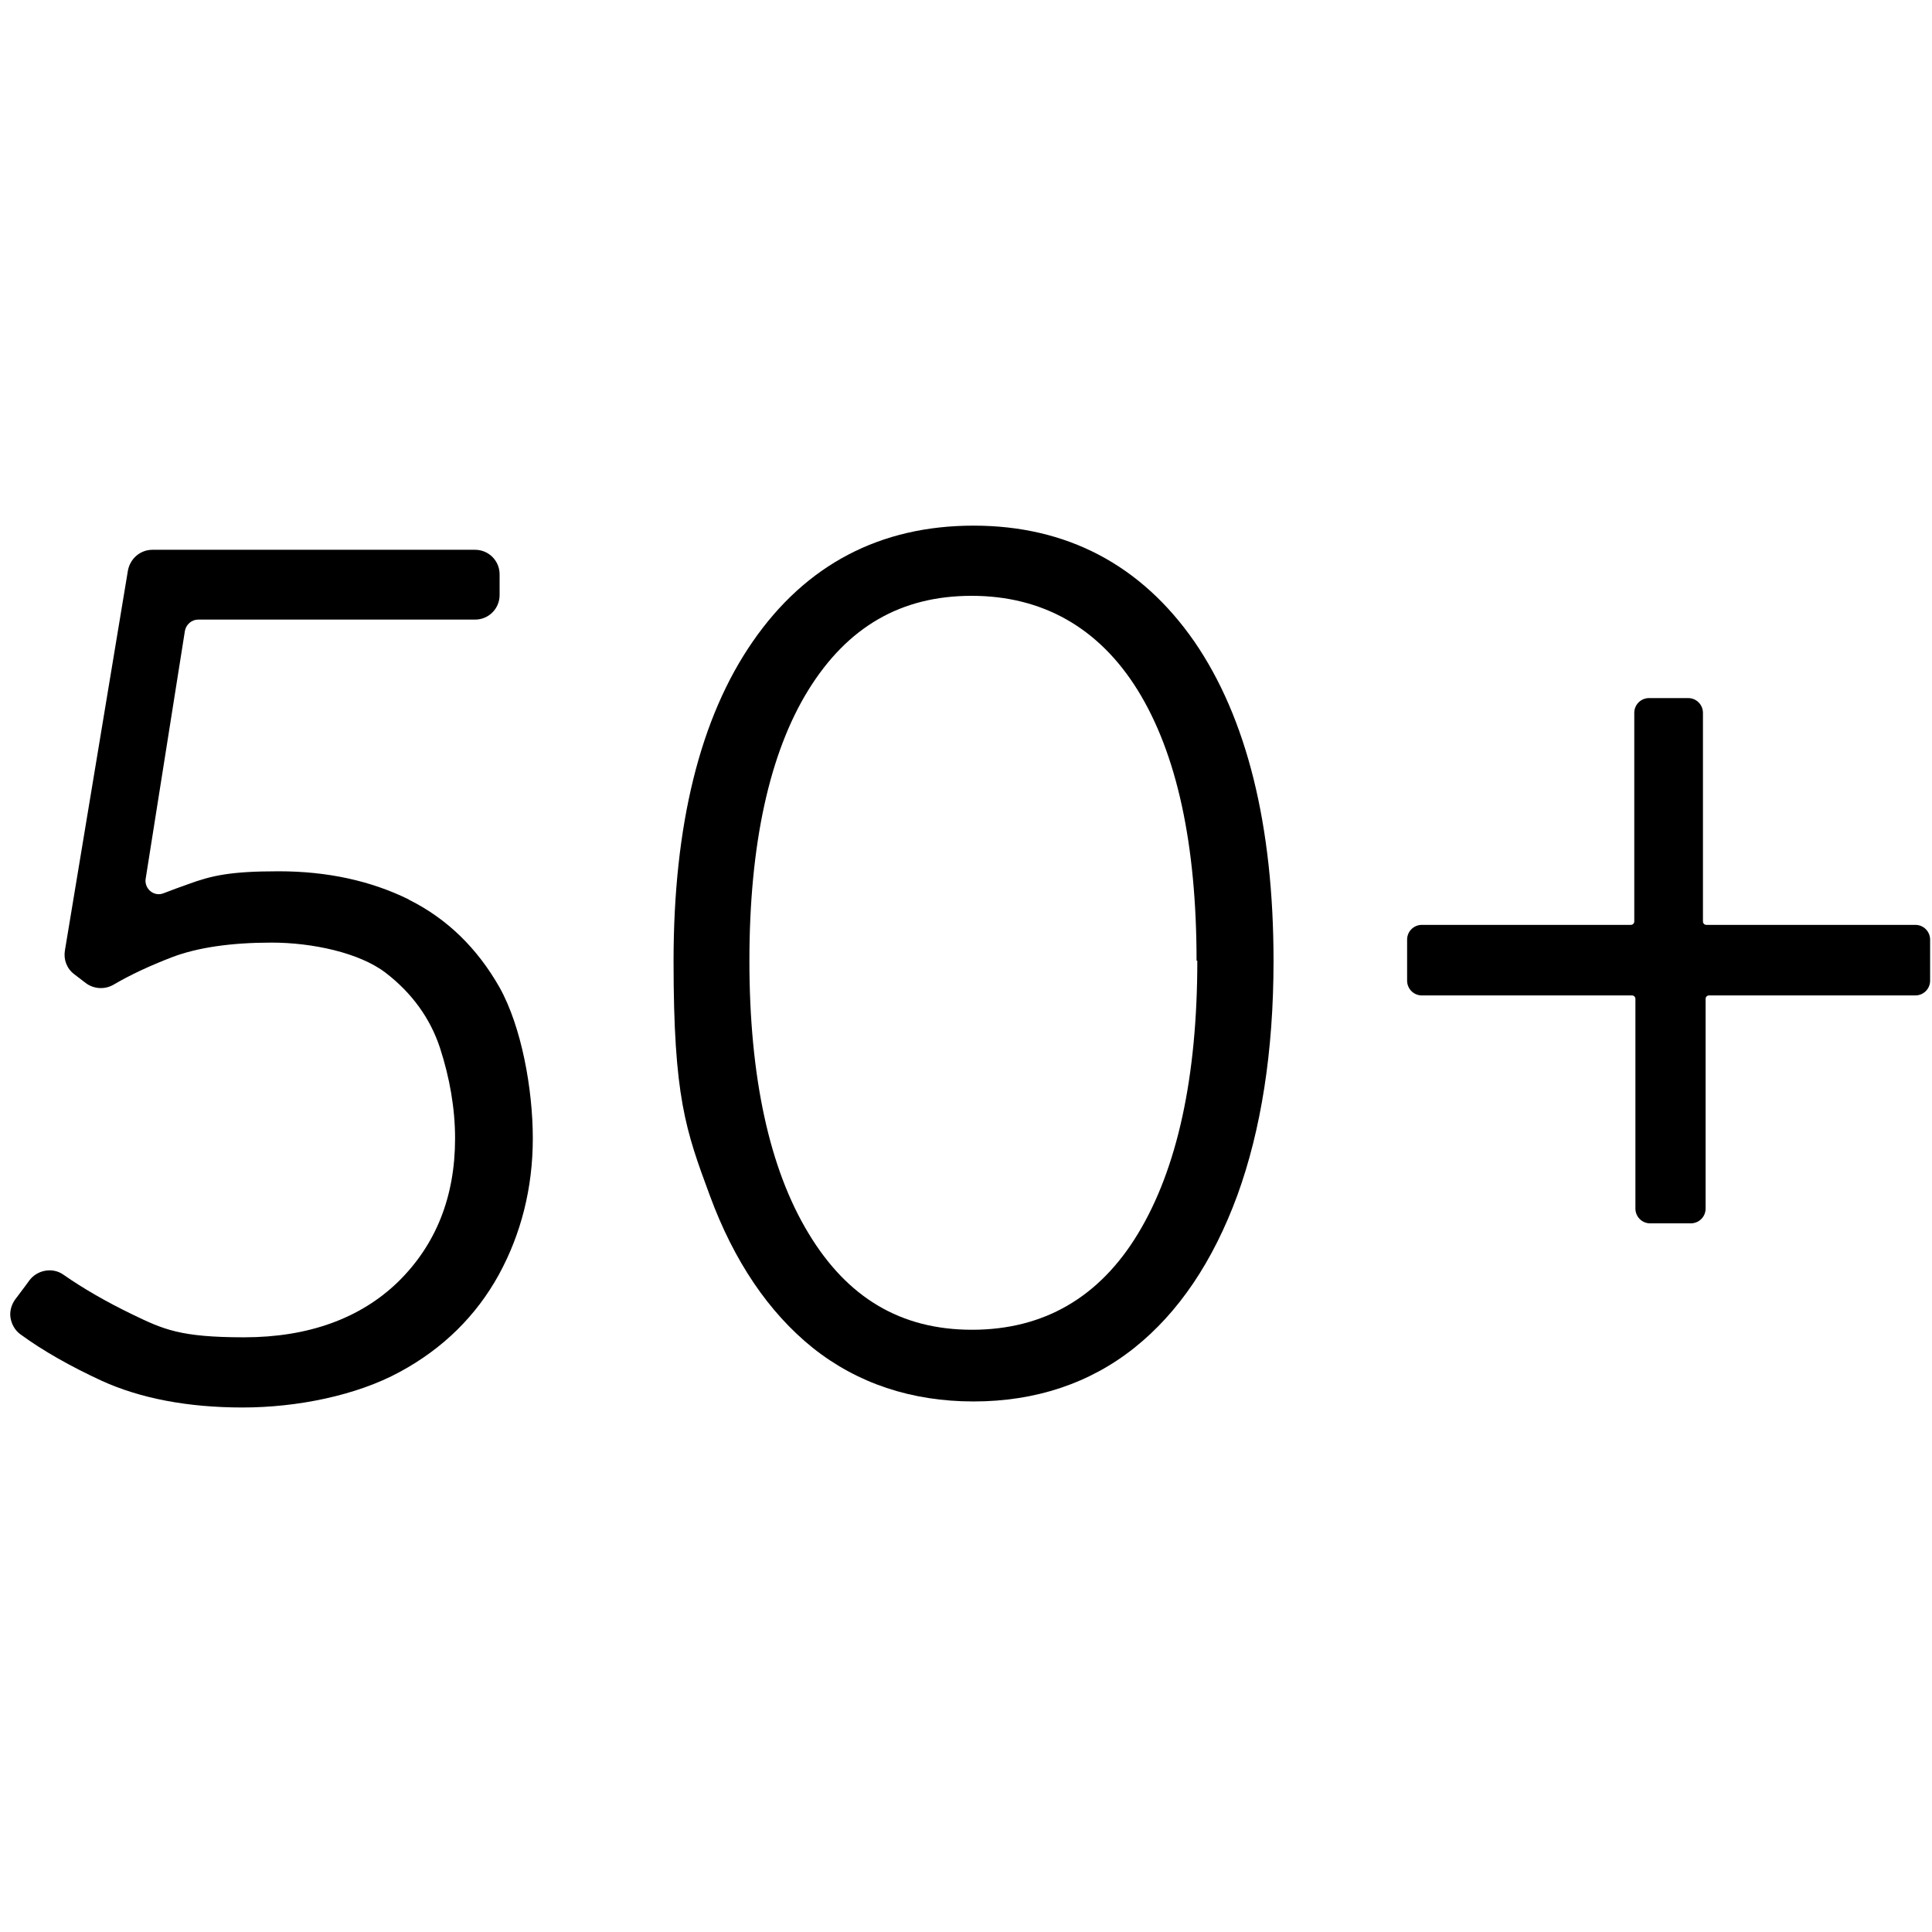
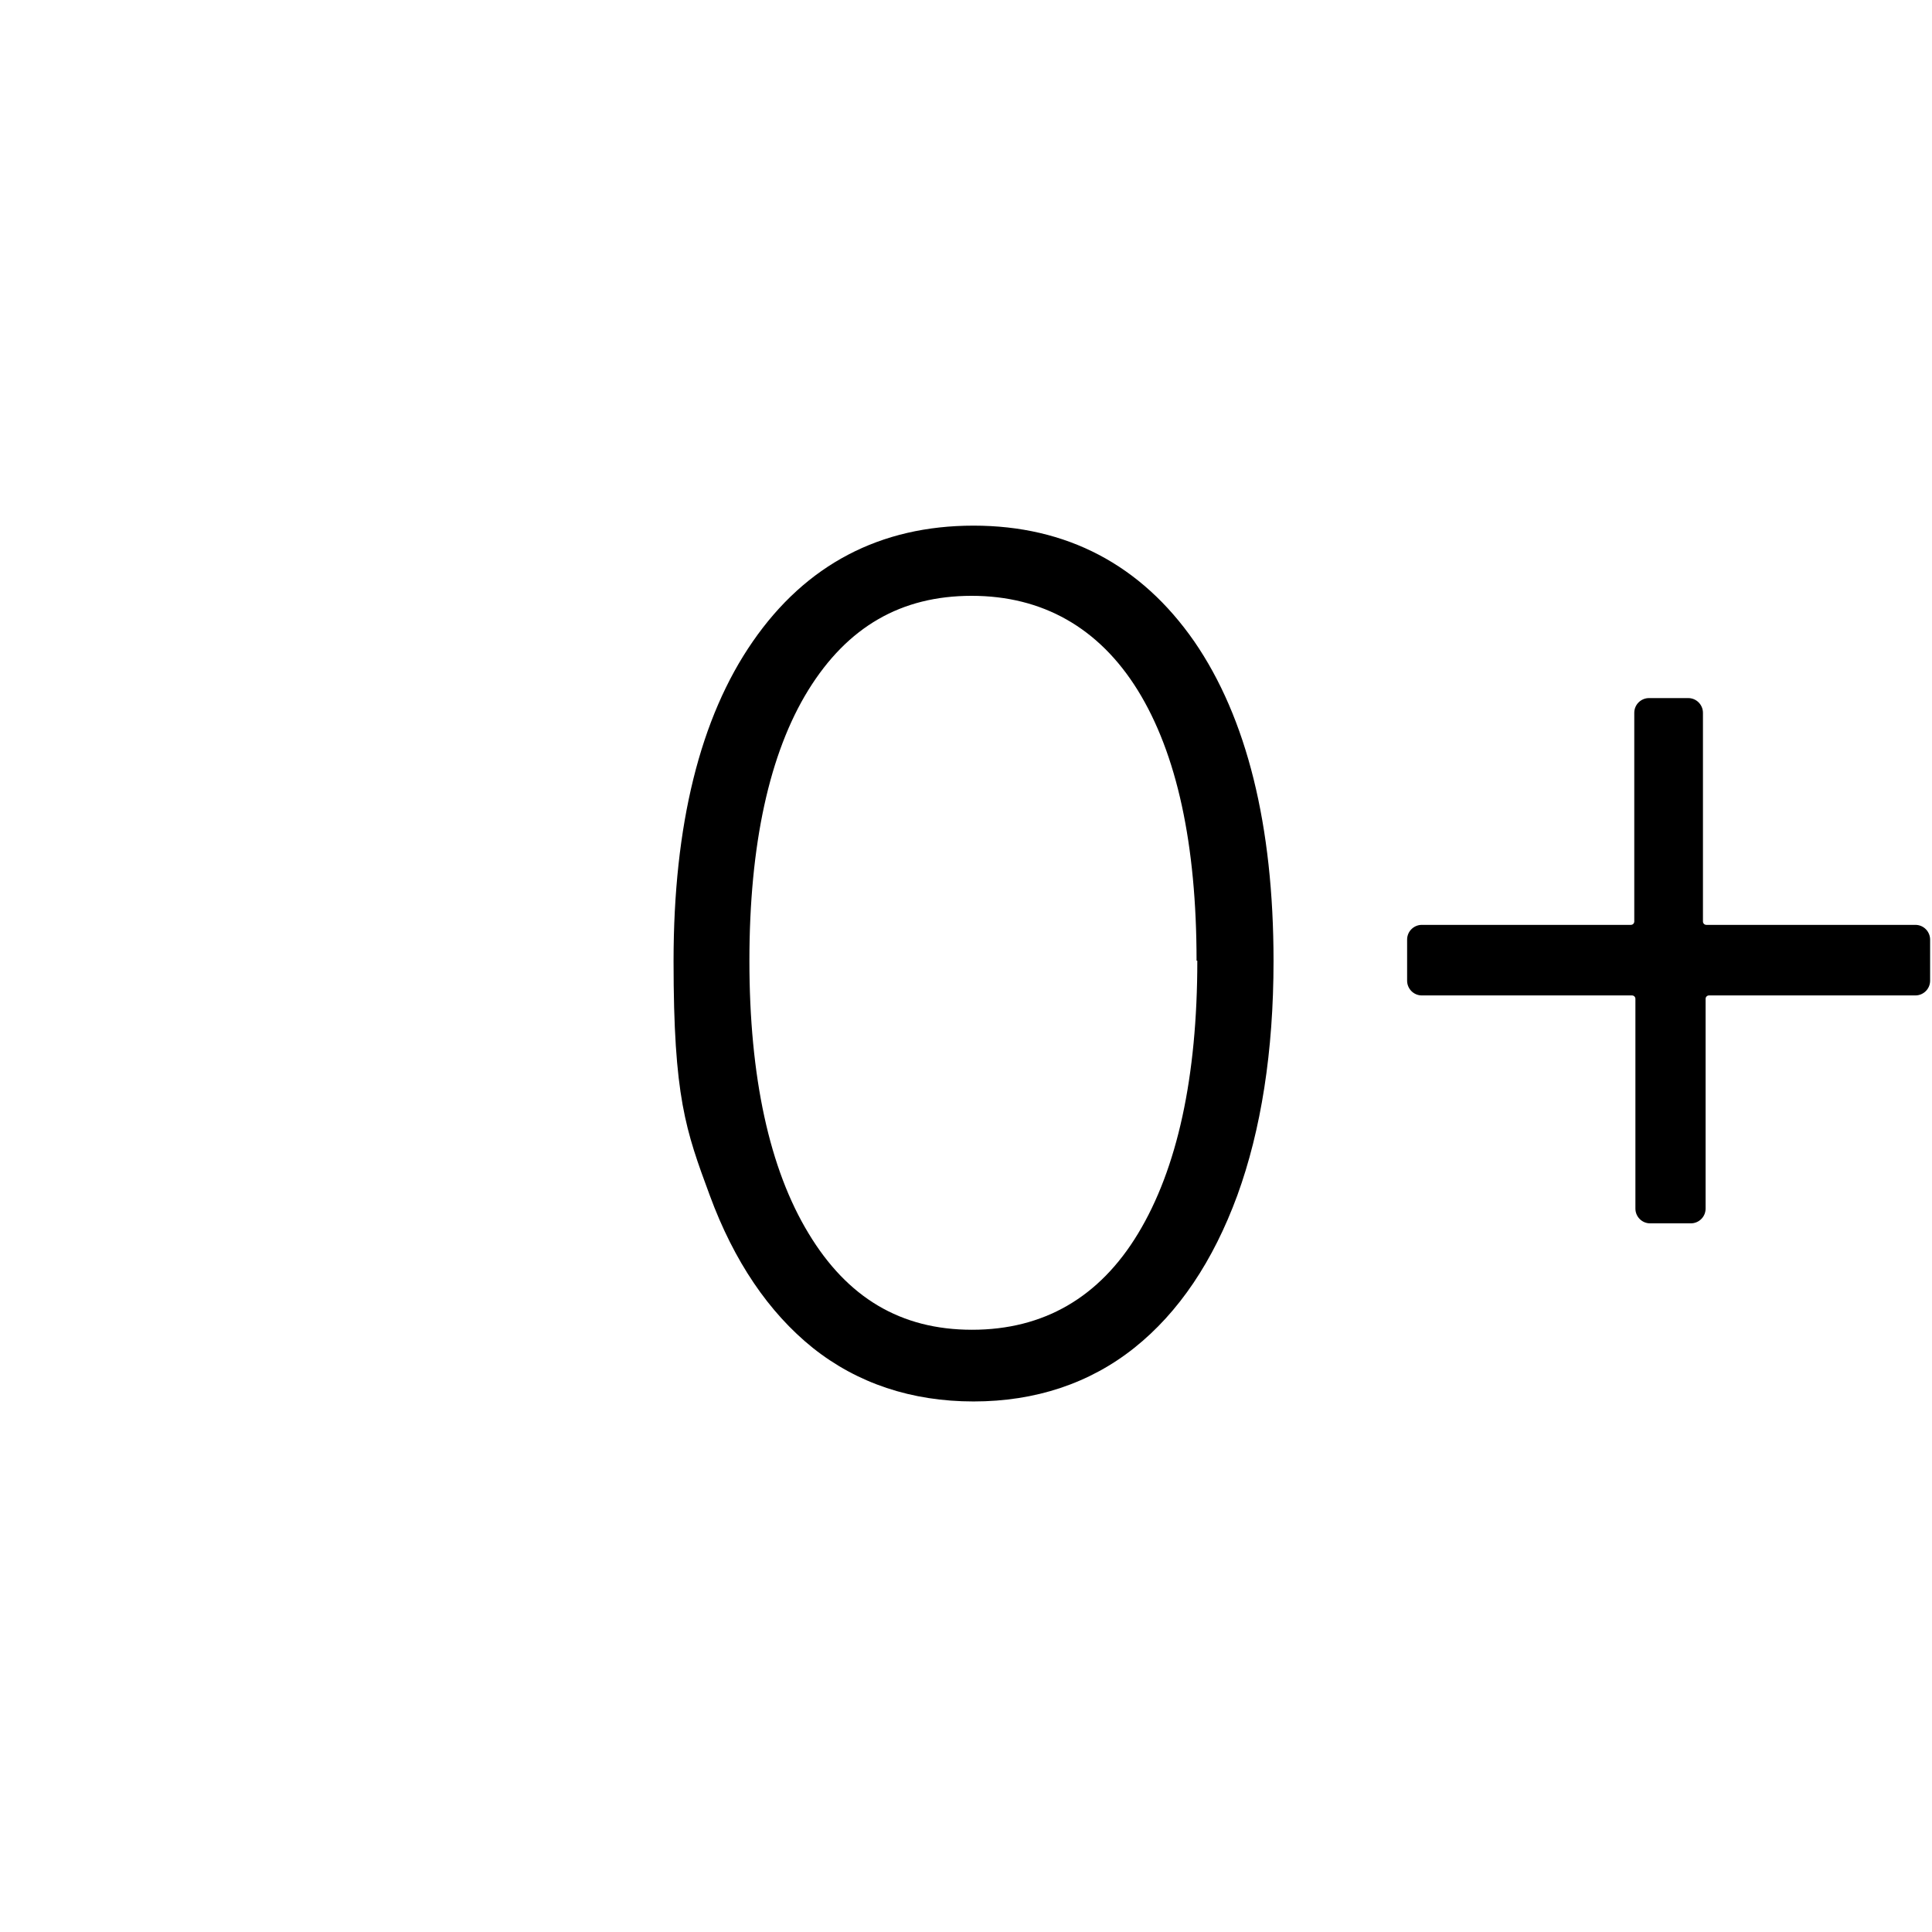
<svg xmlns="http://www.w3.org/2000/svg" id="Layer_1" viewBox="0 0 512 512">
-   <path d="M108.2,238.3c-10-4.9-21.5-7.4-34.3-7.4s-17.7,1.1-24,3.4c-2.3.8-4.4,1.6-6.5,2.4-1.2.5-2.5.3-3.5-.5s-1.5-2.1-1.3-3.3l10.4-65.7c.3-1.7,1.8-3,3.5-3h73.4c3.6,0,6.5-2.9,6.5-6.5v-5.5c0-3.6-2.9-6.5-6.5-6.5H40.4c-3.2,0-5.9,2.3-6.5,5.5l-16.7,100.7c-.4,2.4.5,4.8,2.5,6.3l3,2.3c2.1,1.6,5,1.8,7.3.5,4.6-2.7,9.8-5.1,15.5-7.3,6.8-2.6,15.7-3.9,26.5-3.9s23.3,2.7,30.2,8c6.9,5.3,11.8,12,14.4,19.9,2.6,8,4,16.1,4,24,0,15.5-5.1,28.2-15.1,38-10,9.7-23.8,14.7-40.8,14.7s-21.4-2.1-29.7-6.1c-6.8-3.3-12.9-6.8-18.2-10.5-2.8-2-6.9-1.3-9,1.5l-1.1,1.5h0l-2.7,3.6c-1,1.4-1.5,3.2-1.2,4.9.3,1.7,1.2,3.3,2.6,4.3,6,4.4,13.3,8.5,21.5,12.3,10.3,4.7,22.9,7.1,37.4,7.1s30.2-3.2,41.6-9.4c11.5-6.2,20.3-14.9,26.3-25.8,5.9-10.8,9-23,9-36.1s-3-29.6-8.8-40c-5.9-10.4-13.9-18.2-23.9-23.2l-.3-.2Z" />
  <path d="M258,139.3c-24.7,0-44.4,10.3-58.5,30.7-14,20.2-21,48.7-21,84.7s3.2,44.8,9.6,62.1c6.4,17.4,15.6,31,27.3,40.4,11.8,9.4,26.2,14.2,42.6,14.2s30.8-4.8,42.6-14.2c11.8-9.4,20.9-23,27.3-40.4,6.3-17.3,9.6-38.2,9.6-62.1,0-36-7.1-64.5-21-84.7-14.1-20.3-33.8-30.7-58.5-30.7h0ZM317.3,254.6c0,30.8-5.3,55.1-15.7,72.3-10.2,16.9-25,25.5-44,25.5s-33.1-8.6-43.3-25.5c-10.4-17.1-15.7-41.5-15.7-72.3s5.3-55,15.6-71.7c10.4-16.8,24.6-25,43.3-25s33.7,8.4,44,25c10.4,16.8,15.6,40.9,15.6,71.7h.2Z" />
  <path d="M507.6,245.1h-55.4c-.5,0-.9-.4-.9-.9v-55.3c0-2.1-1.7-3.9-3.9-3.9h-10.4c-2.1,0-3.9,1.7-3.9,3.9v55.3c0,.5-.4.9-.9.9h-55.4c-2.1,0-3.9,1.7-3.9,3.9v10.9c0,2.1,1.7,3.9,3.9,3.9h55.7c.5,0,.9.4.9.9v55.6c0,2.1,1.7,3.9,3.9,3.9h10.8c2.1,0,3.9-1.7,3.9-3.9v-55.6c0-.5.4-.9.9-.9h54.7c2.1,0,3.9-1.7,3.9-3.9v-10.9c0-2.1-1.7-3.9-3.9-3.9h0Z" />
</svg>